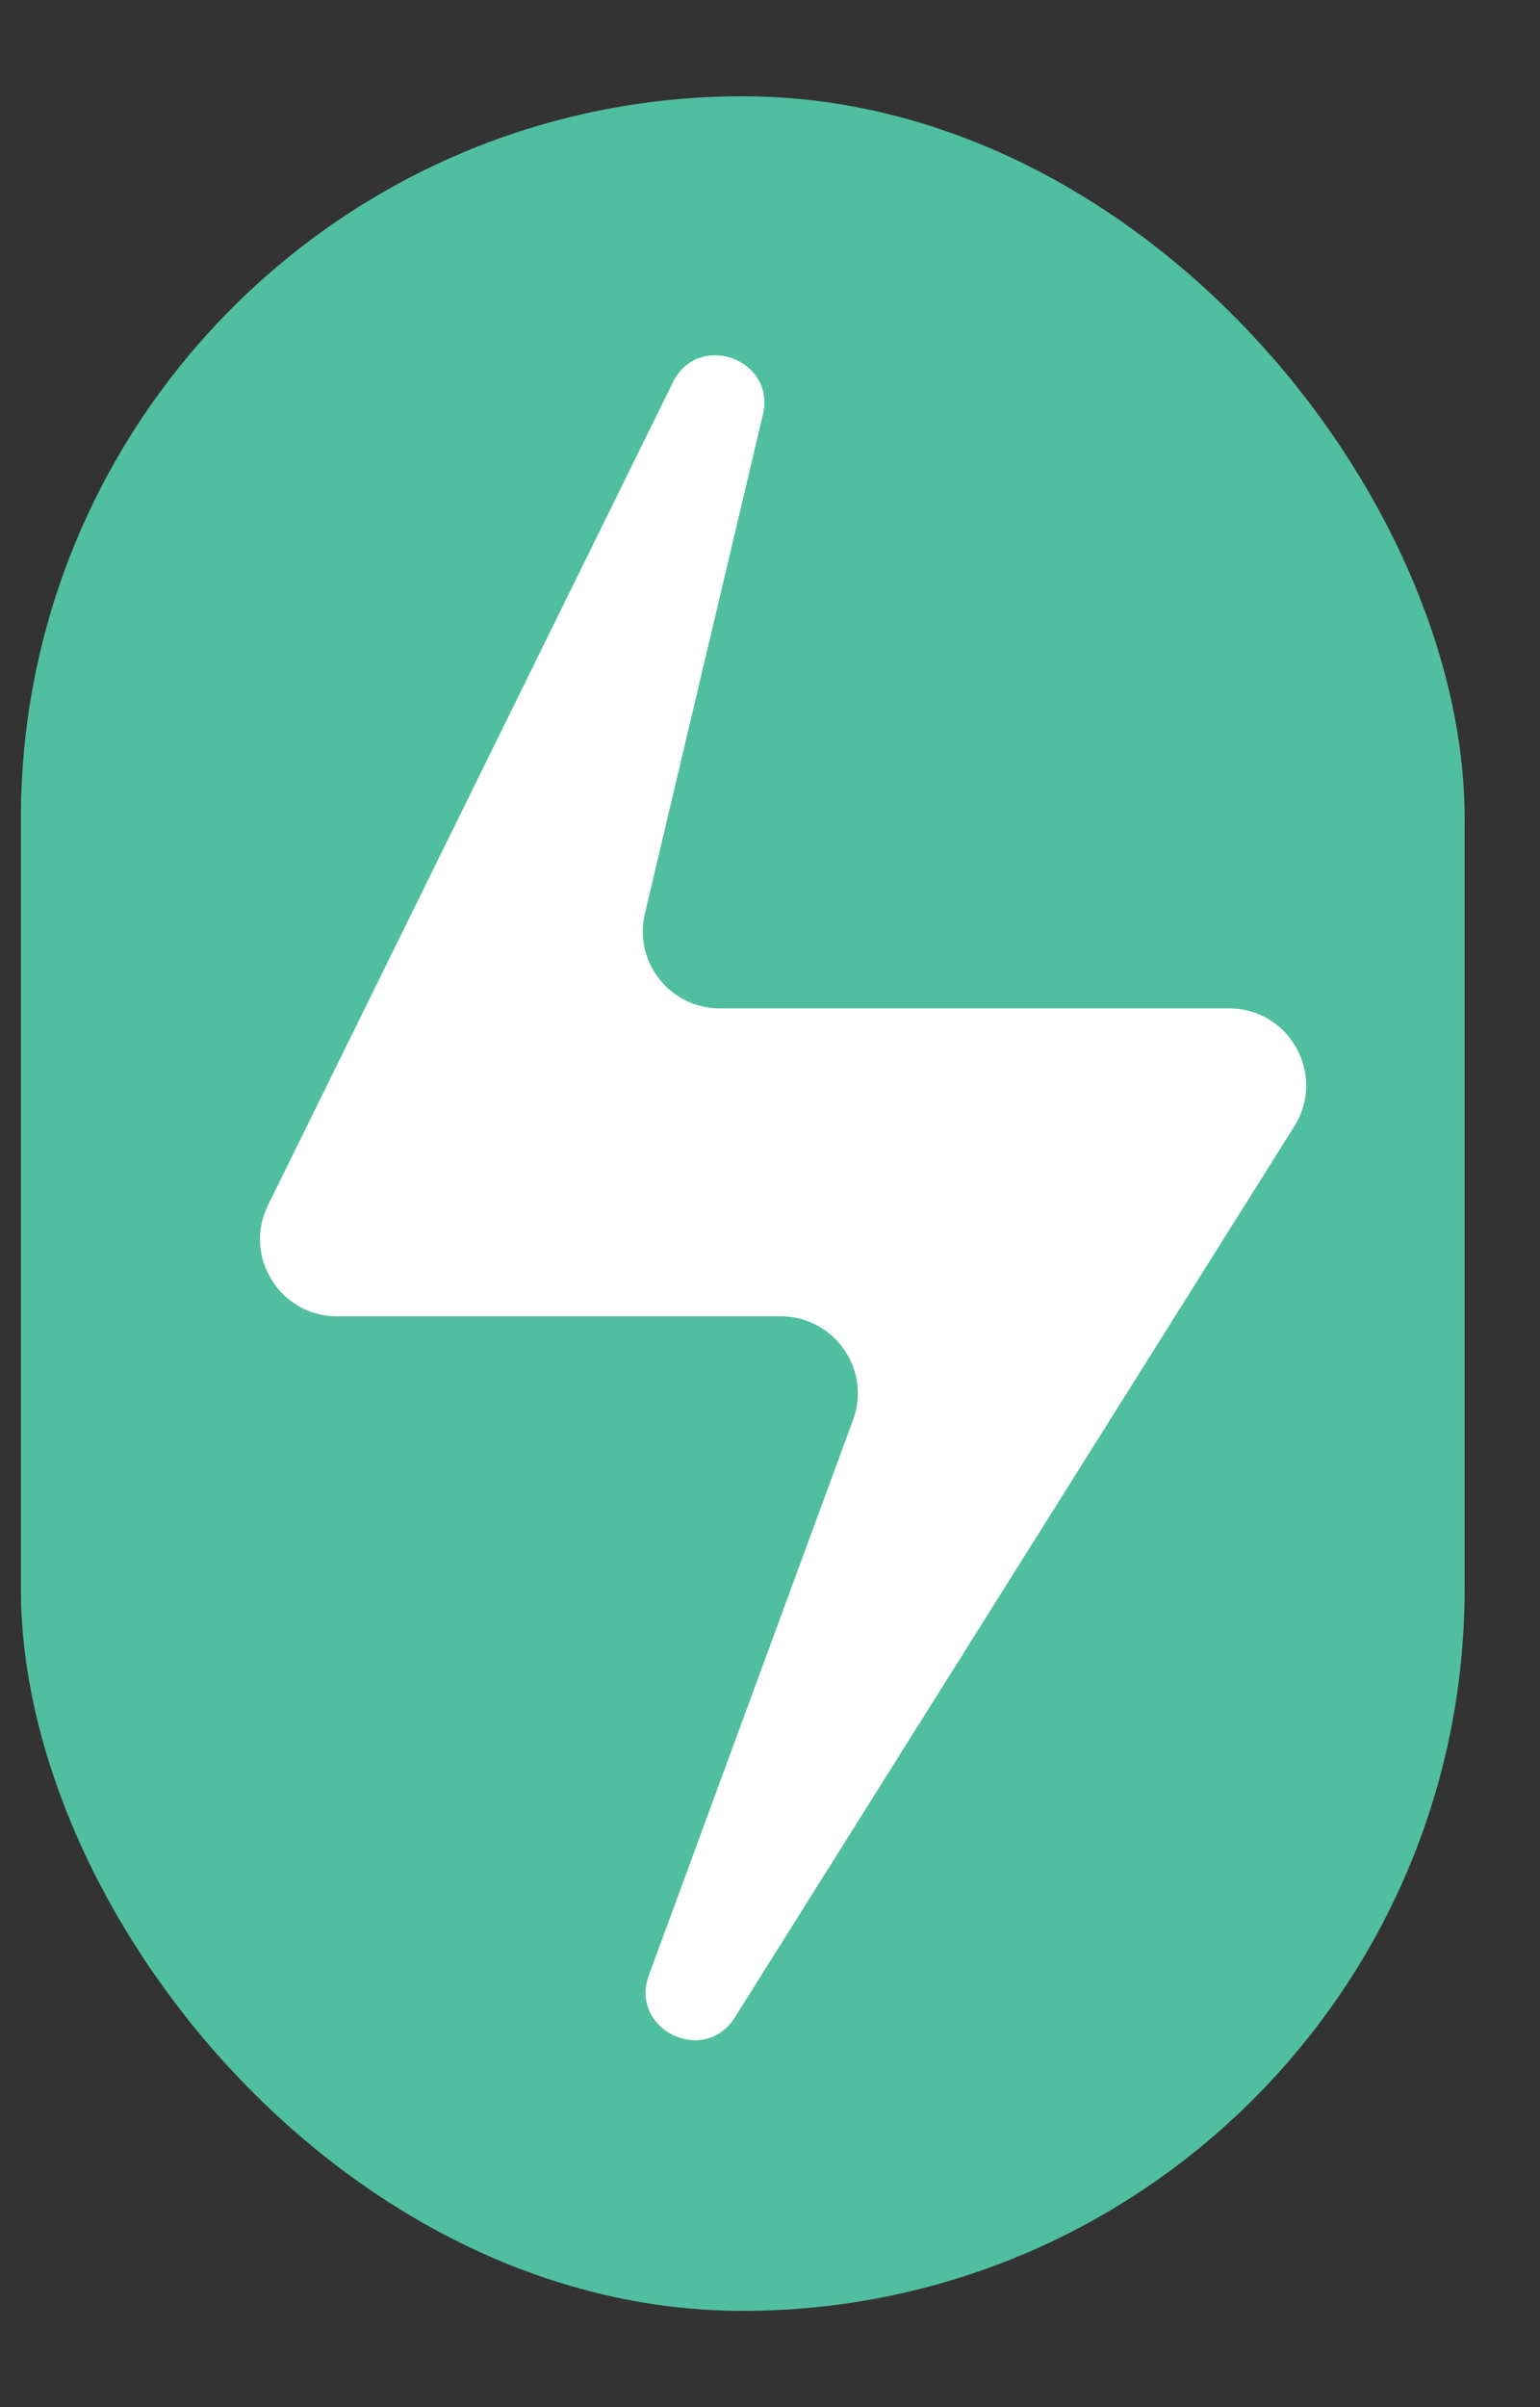
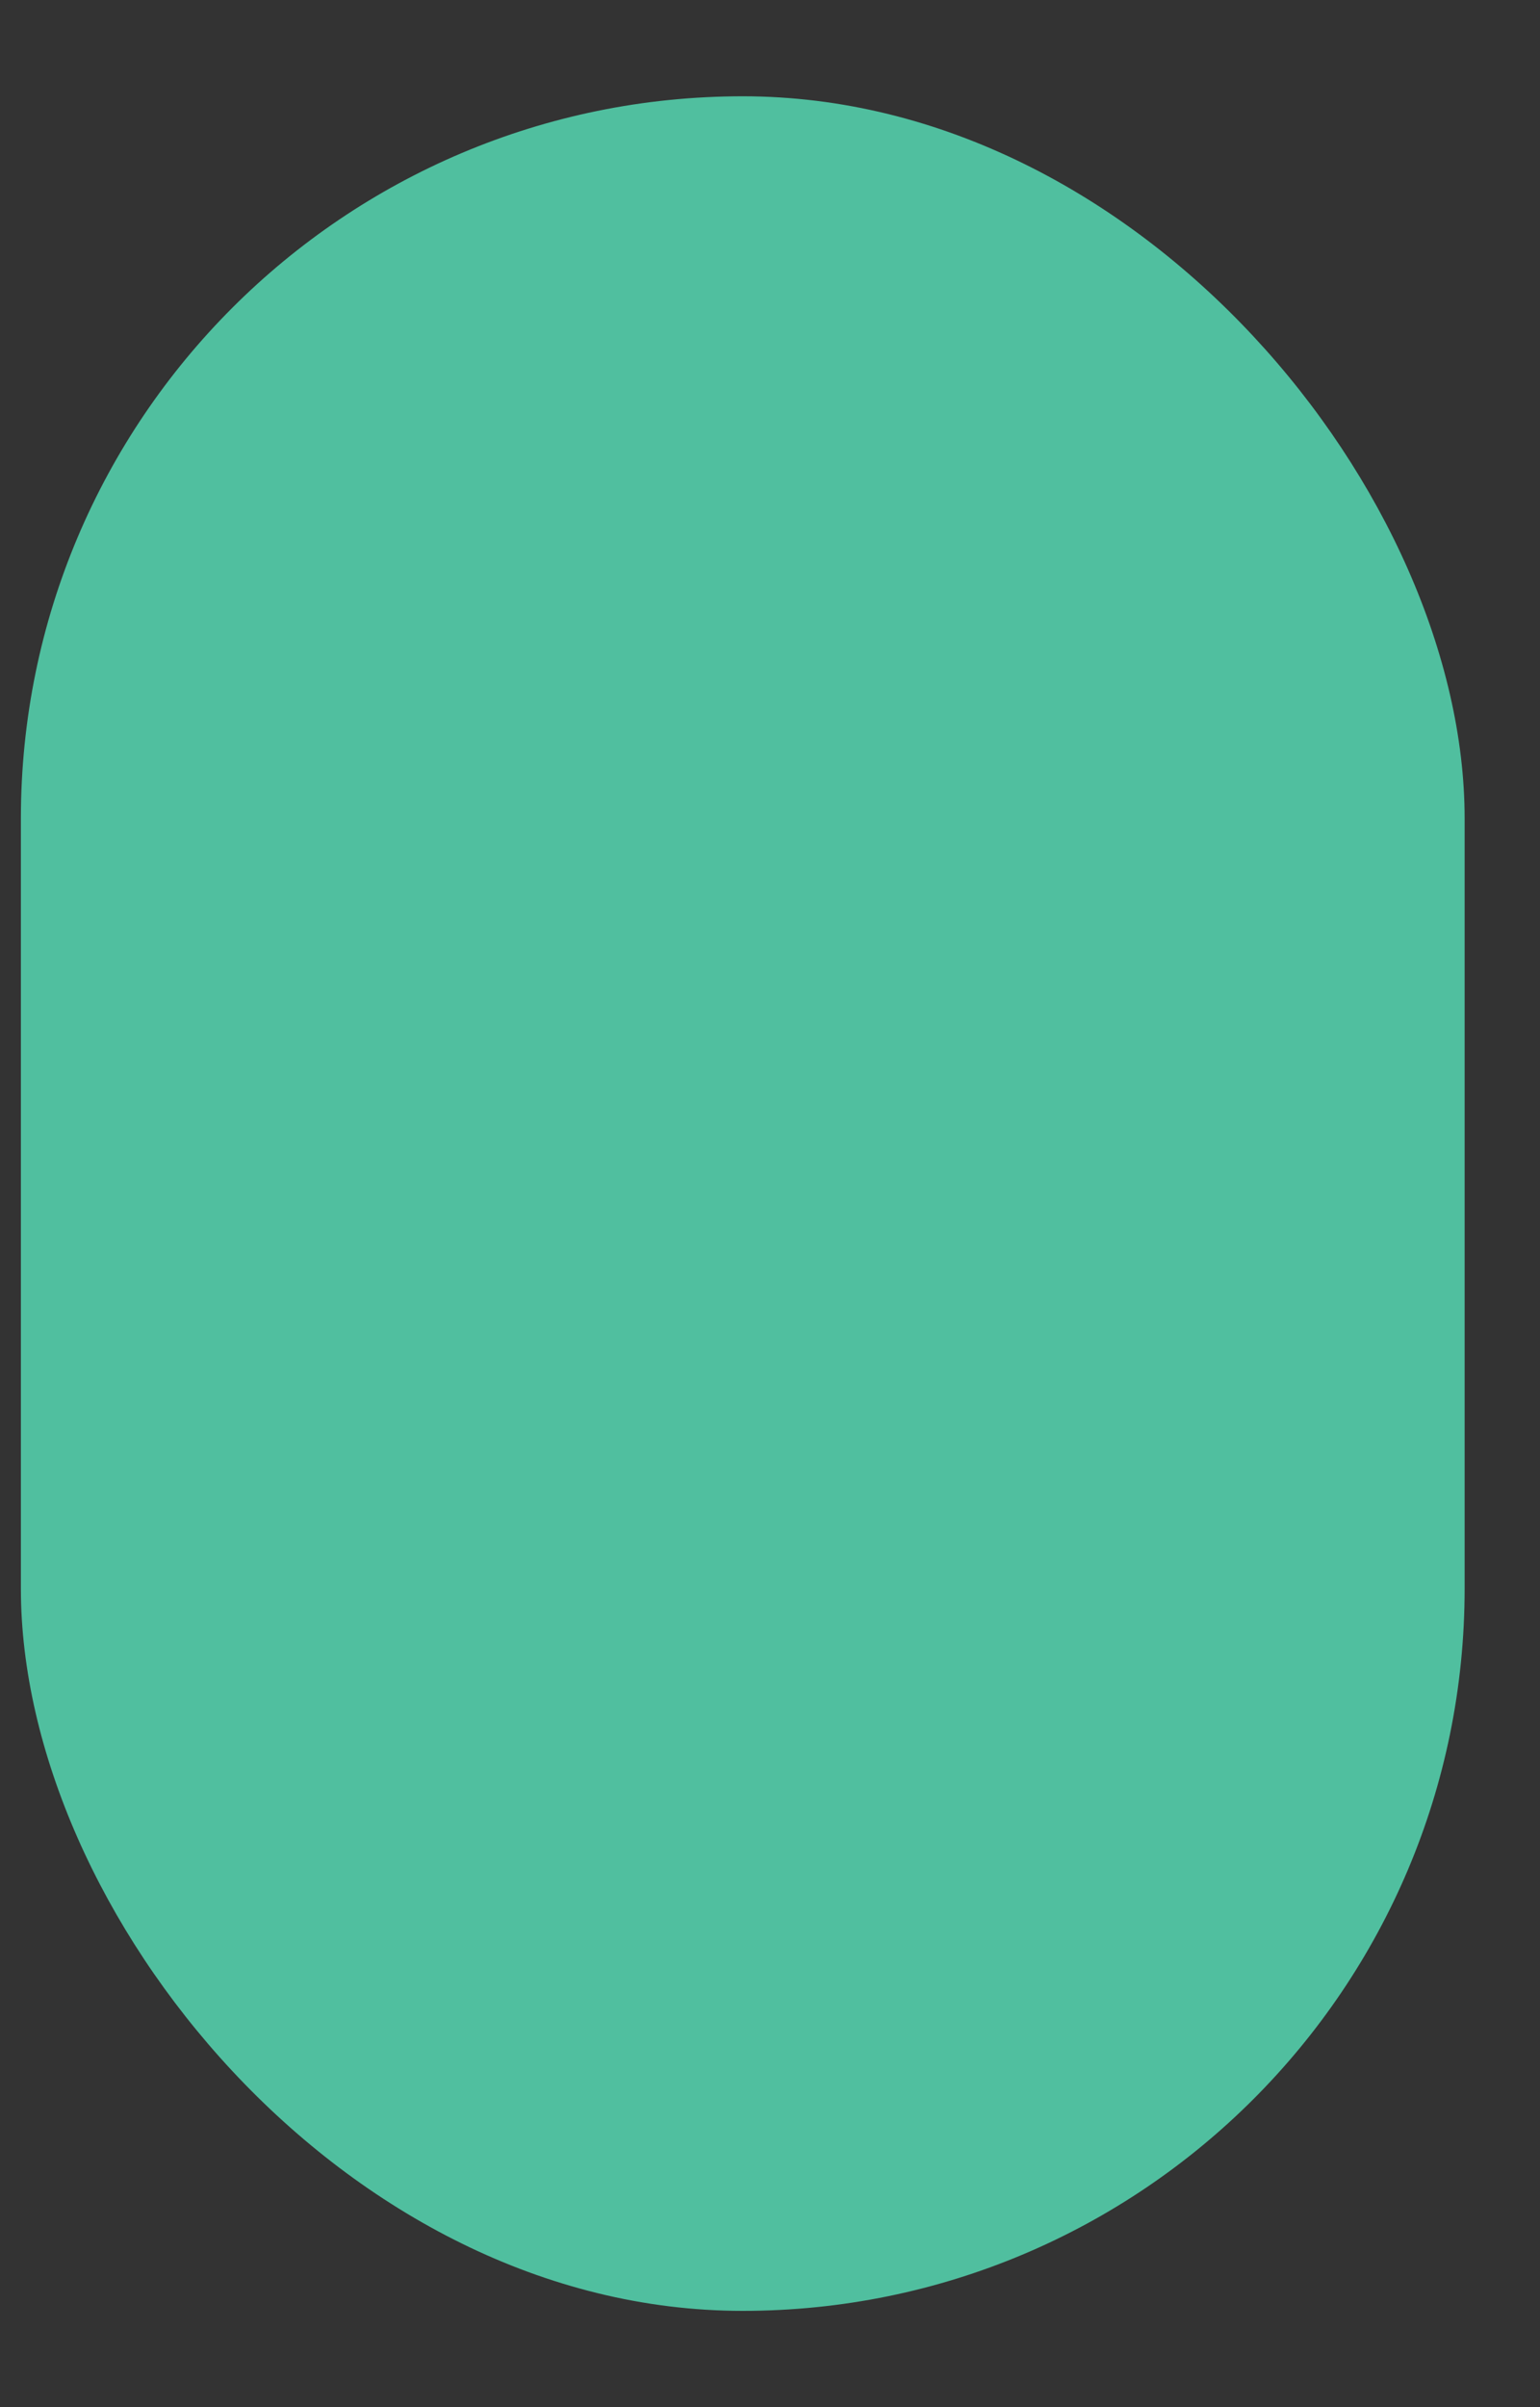
<svg xmlns="http://www.w3.org/2000/svg" width="16" height="25" viewBox="0 0 16 25" fill="none">
  <rect x="0" y="0" width="16" height="25" fill="#333333" stroke="none" />
  <rect x="0.217" y="1" width="15" height="23" rx="7.5" fill="#50BF9F" />
-   <path d="M2.784 12.518L6.991 3.971C7.254 3.437 8.063 3.728 7.926 4.307L6.7 9.489C6.581 9.991 6.962 10.473 7.478 10.473H12.77C13.399 10.473 13.782 11.166 13.447 11.698L7.635 20.952C7.315 21.46 6.535 21.077 6.742 20.513L8.863 14.747C9.055 14.225 8.668 13.671 8.112 13.671H3.502C2.91 13.671 2.523 13.05 2.784 12.518Z" fill="white" />
</svg>